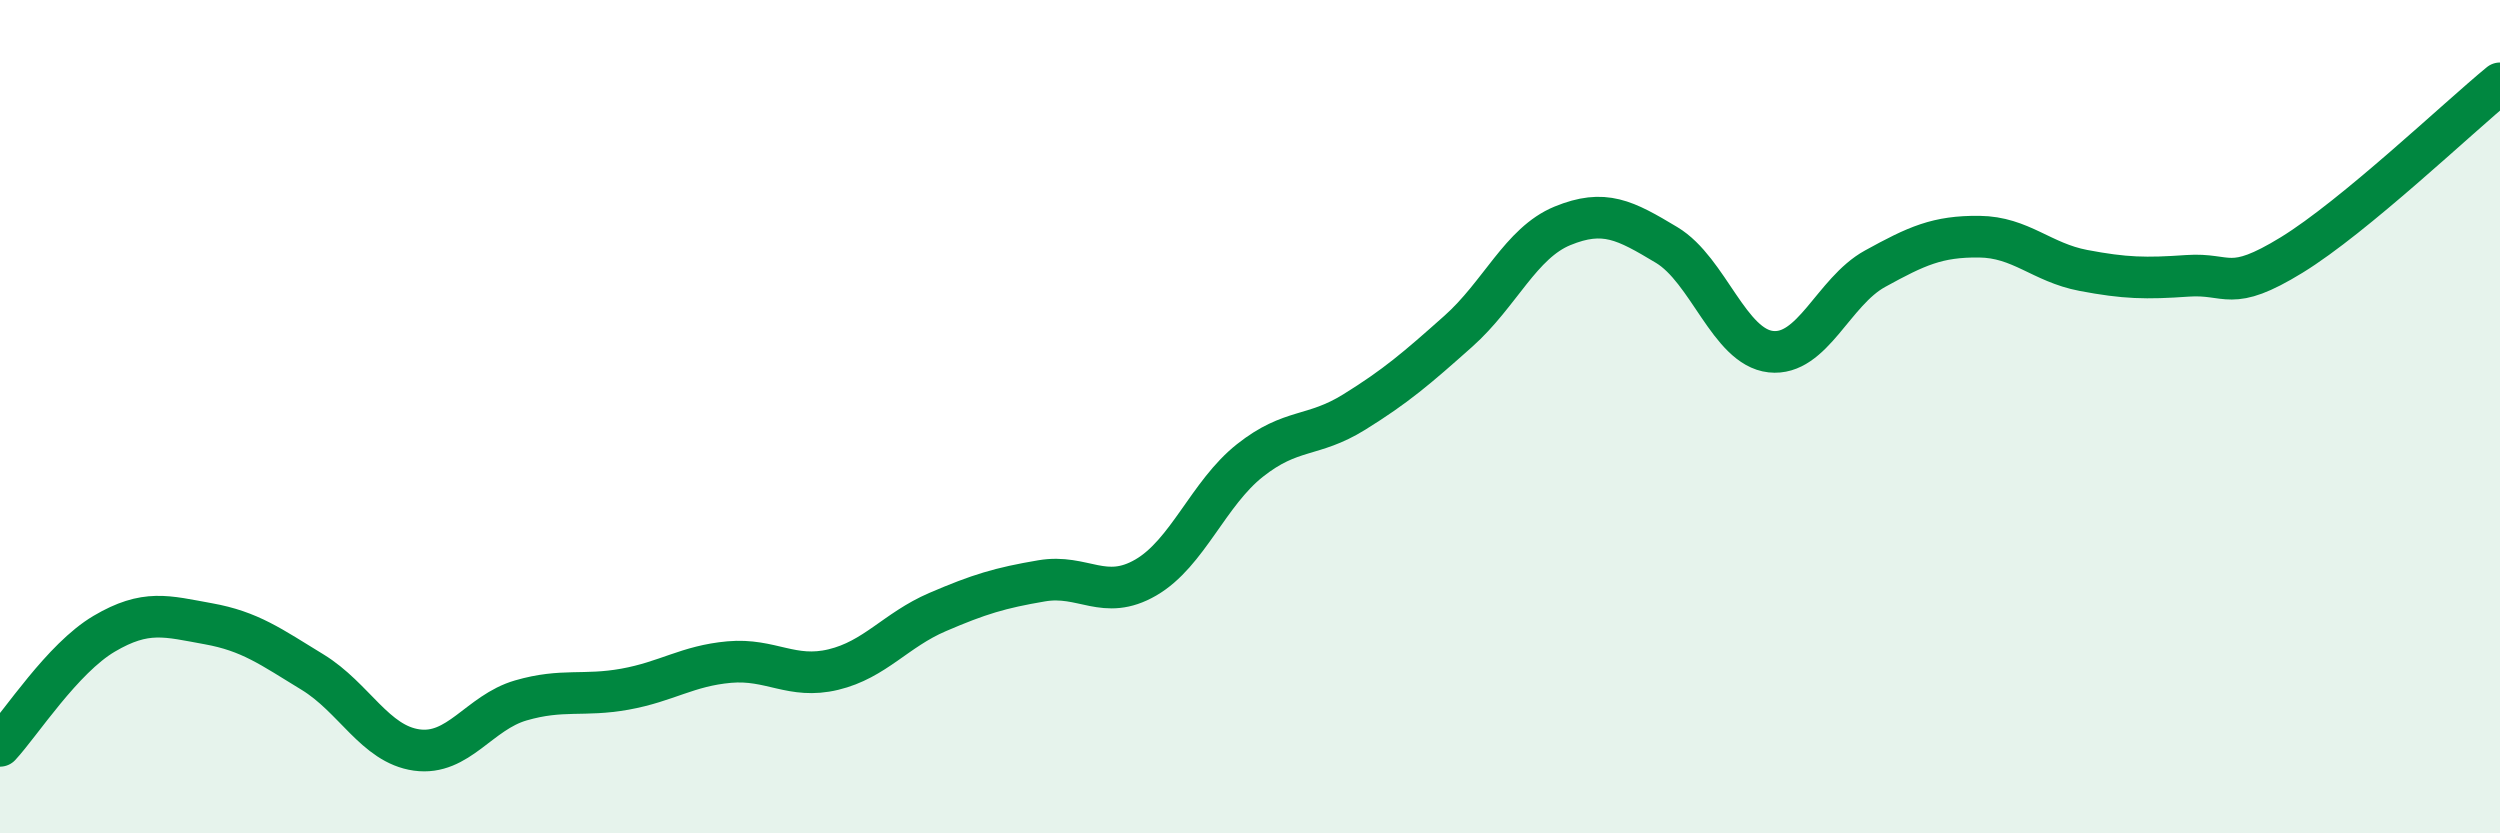
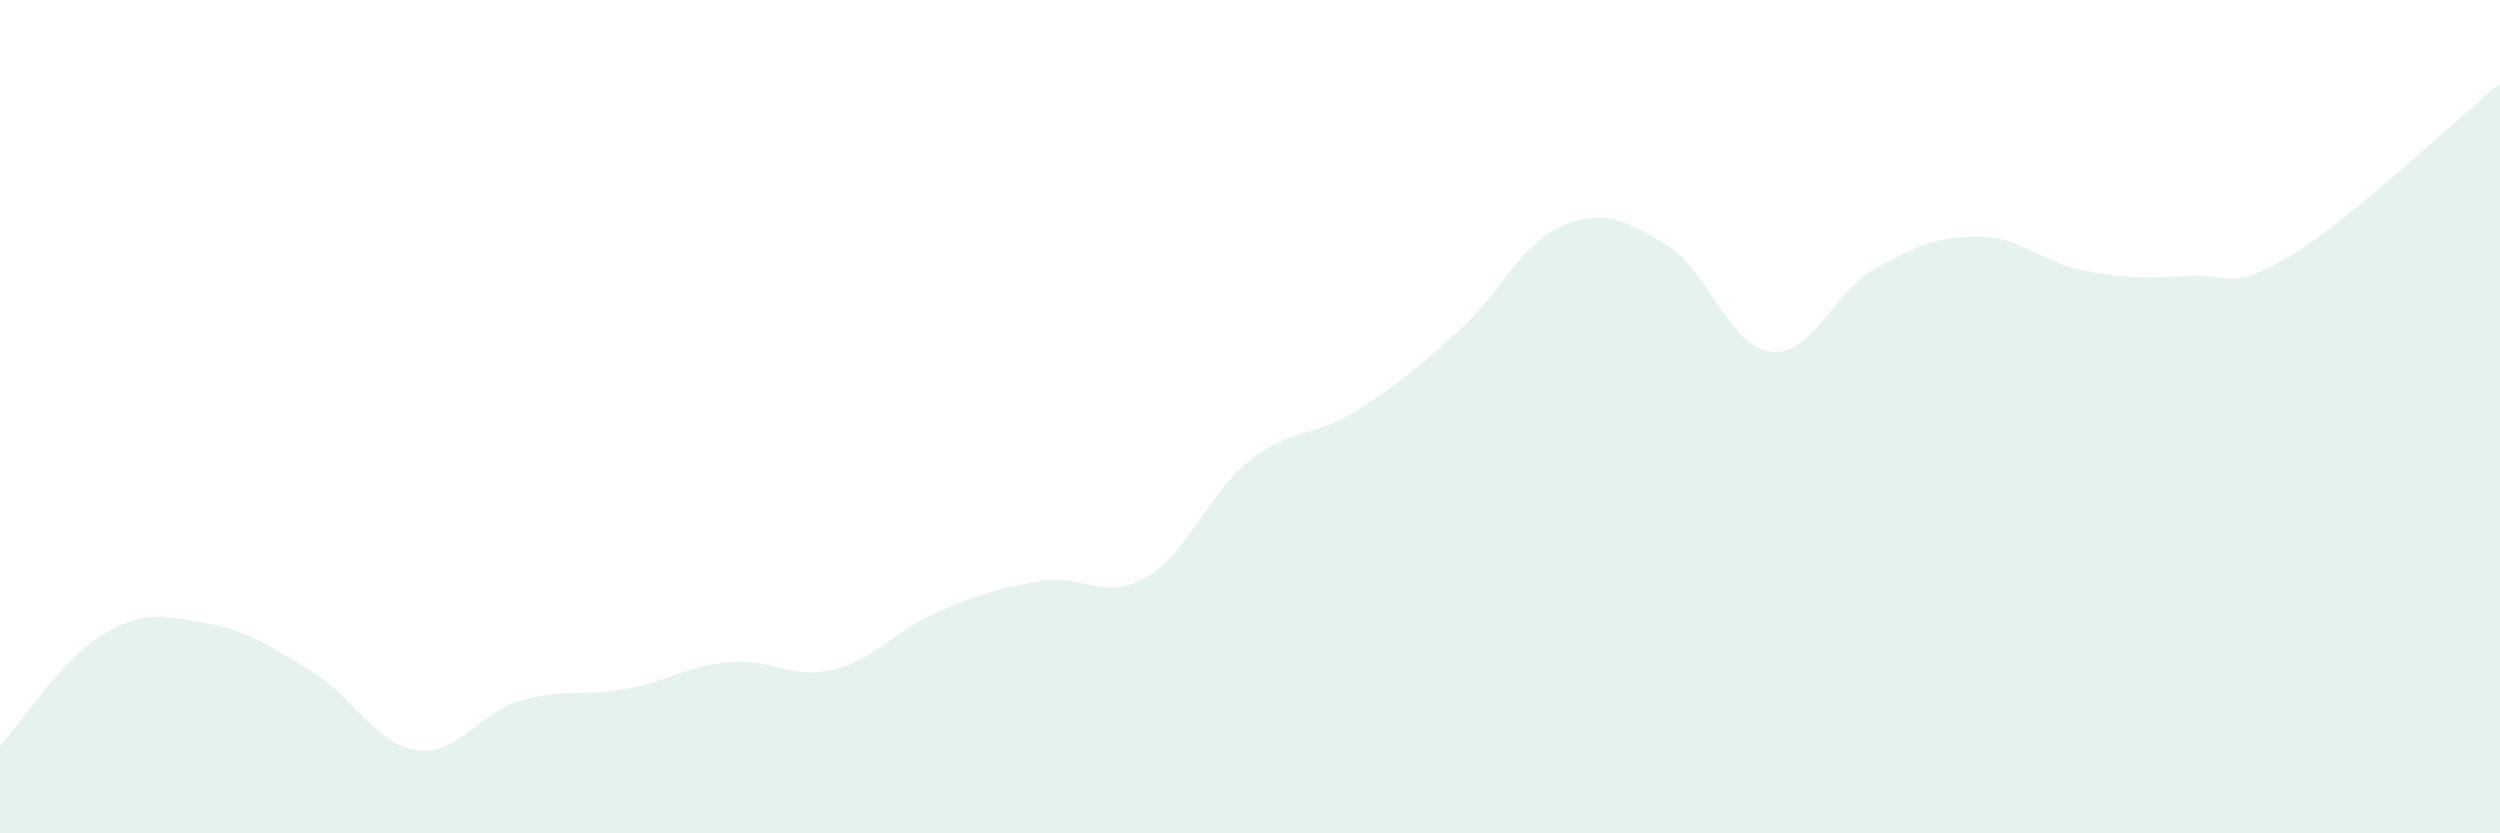
<svg xmlns="http://www.w3.org/2000/svg" width="60" height="20" viewBox="0 0 60 20">
  <path d="M 0,17.9 C 0.5,17.36 1.5,15.8 2.5,15.21 C 3.5,14.62 4,14.79 5,14.97 C 6,15.15 6.5,15.52 7.5,16.13 C 8.5,16.74 9,17.86 10,18 C 11,18.14 11.5,17.1 12.5,16.81 C 13.5,16.52 14,16.72 15,16.54 C 16,16.36 16.5,15.98 17.5,15.89 C 18.5,15.8 19,16.31 20,16.07 C 21,15.83 21.5,15.12 22.5,14.69 C 23.5,14.26 24,14.11 25,13.94 C 26,13.77 26.5,14.44 27.5,13.86 C 28.5,13.28 29,11.84 30,11.05 C 31,10.26 31.5,10.51 32.5,9.89 C 33.5,9.27 34,8.84 35,7.95 C 36,7.06 36.5,5.83 37.5,5.42 C 38.5,5.01 39,5.28 40,5.88 C 41,6.48 41.5,8.33 42.5,8.44 C 43.5,8.55 44,7 45,6.45 C 46,5.9 46.5,5.67 47.5,5.68 C 48.5,5.69 49,6.3 50,6.49 C 51,6.68 51.5,6.69 52.5,6.62 C 53.5,6.55 53.5,7.04 55,6.12 C 56.5,5.2 59,2.82 60,2L60 20L0 20Z" fill="#008740" opacity="0.1" stroke-linecap="round" stroke-linejoin="round" />
-   <path d="M 0,17.9 C 0.5,17.36 1.5,15.8 2.5,15.21 C 3.5,14.62 4,14.79 5,14.97 C 6,15.15 6.5,15.52 7.5,16.13 C 8.5,16.74 9,17.86 10,18 C 11,18.14 11.5,17.1 12.5,16.81 C 13.5,16.52 14,16.72 15,16.54 C 16,16.36 16.5,15.98 17.5,15.89 C 18.5,15.8 19,16.31 20,16.07 C 21,15.83 21.5,15.12 22.5,14.69 C 23.5,14.26 24,14.11 25,13.94 C 26,13.77 26.5,14.44 27.5,13.86 C 28.5,13.28 29,11.84 30,11.05 C 31,10.26 31.5,10.51 32.5,9.89 C 33.5,9.27 34,8.84 35,7.95 C 36,7.06 36.5,5.83 37.5,5.42 C 38.5,5.01 39,5.28 40,5.88 C 41,6.48 41.5,8.33 42.5,8.44 C 43.5,8.55 44,7 45,6.45 C 46,5.9 46.5,5.67 47.5,5.68 C 48.5,5.69 49,6.3 50,6.49 C 51,6.68 51.5,6.69 52.5,6.62 C 53.5,6.55 53.5,7.04 55,6.12 C 56.5,5.2 59,2.82 60,2" stroke="#008740" stroke-width="1" fill="none" stroke-linecap="round" stroke-linejoin="round" />
</svg>